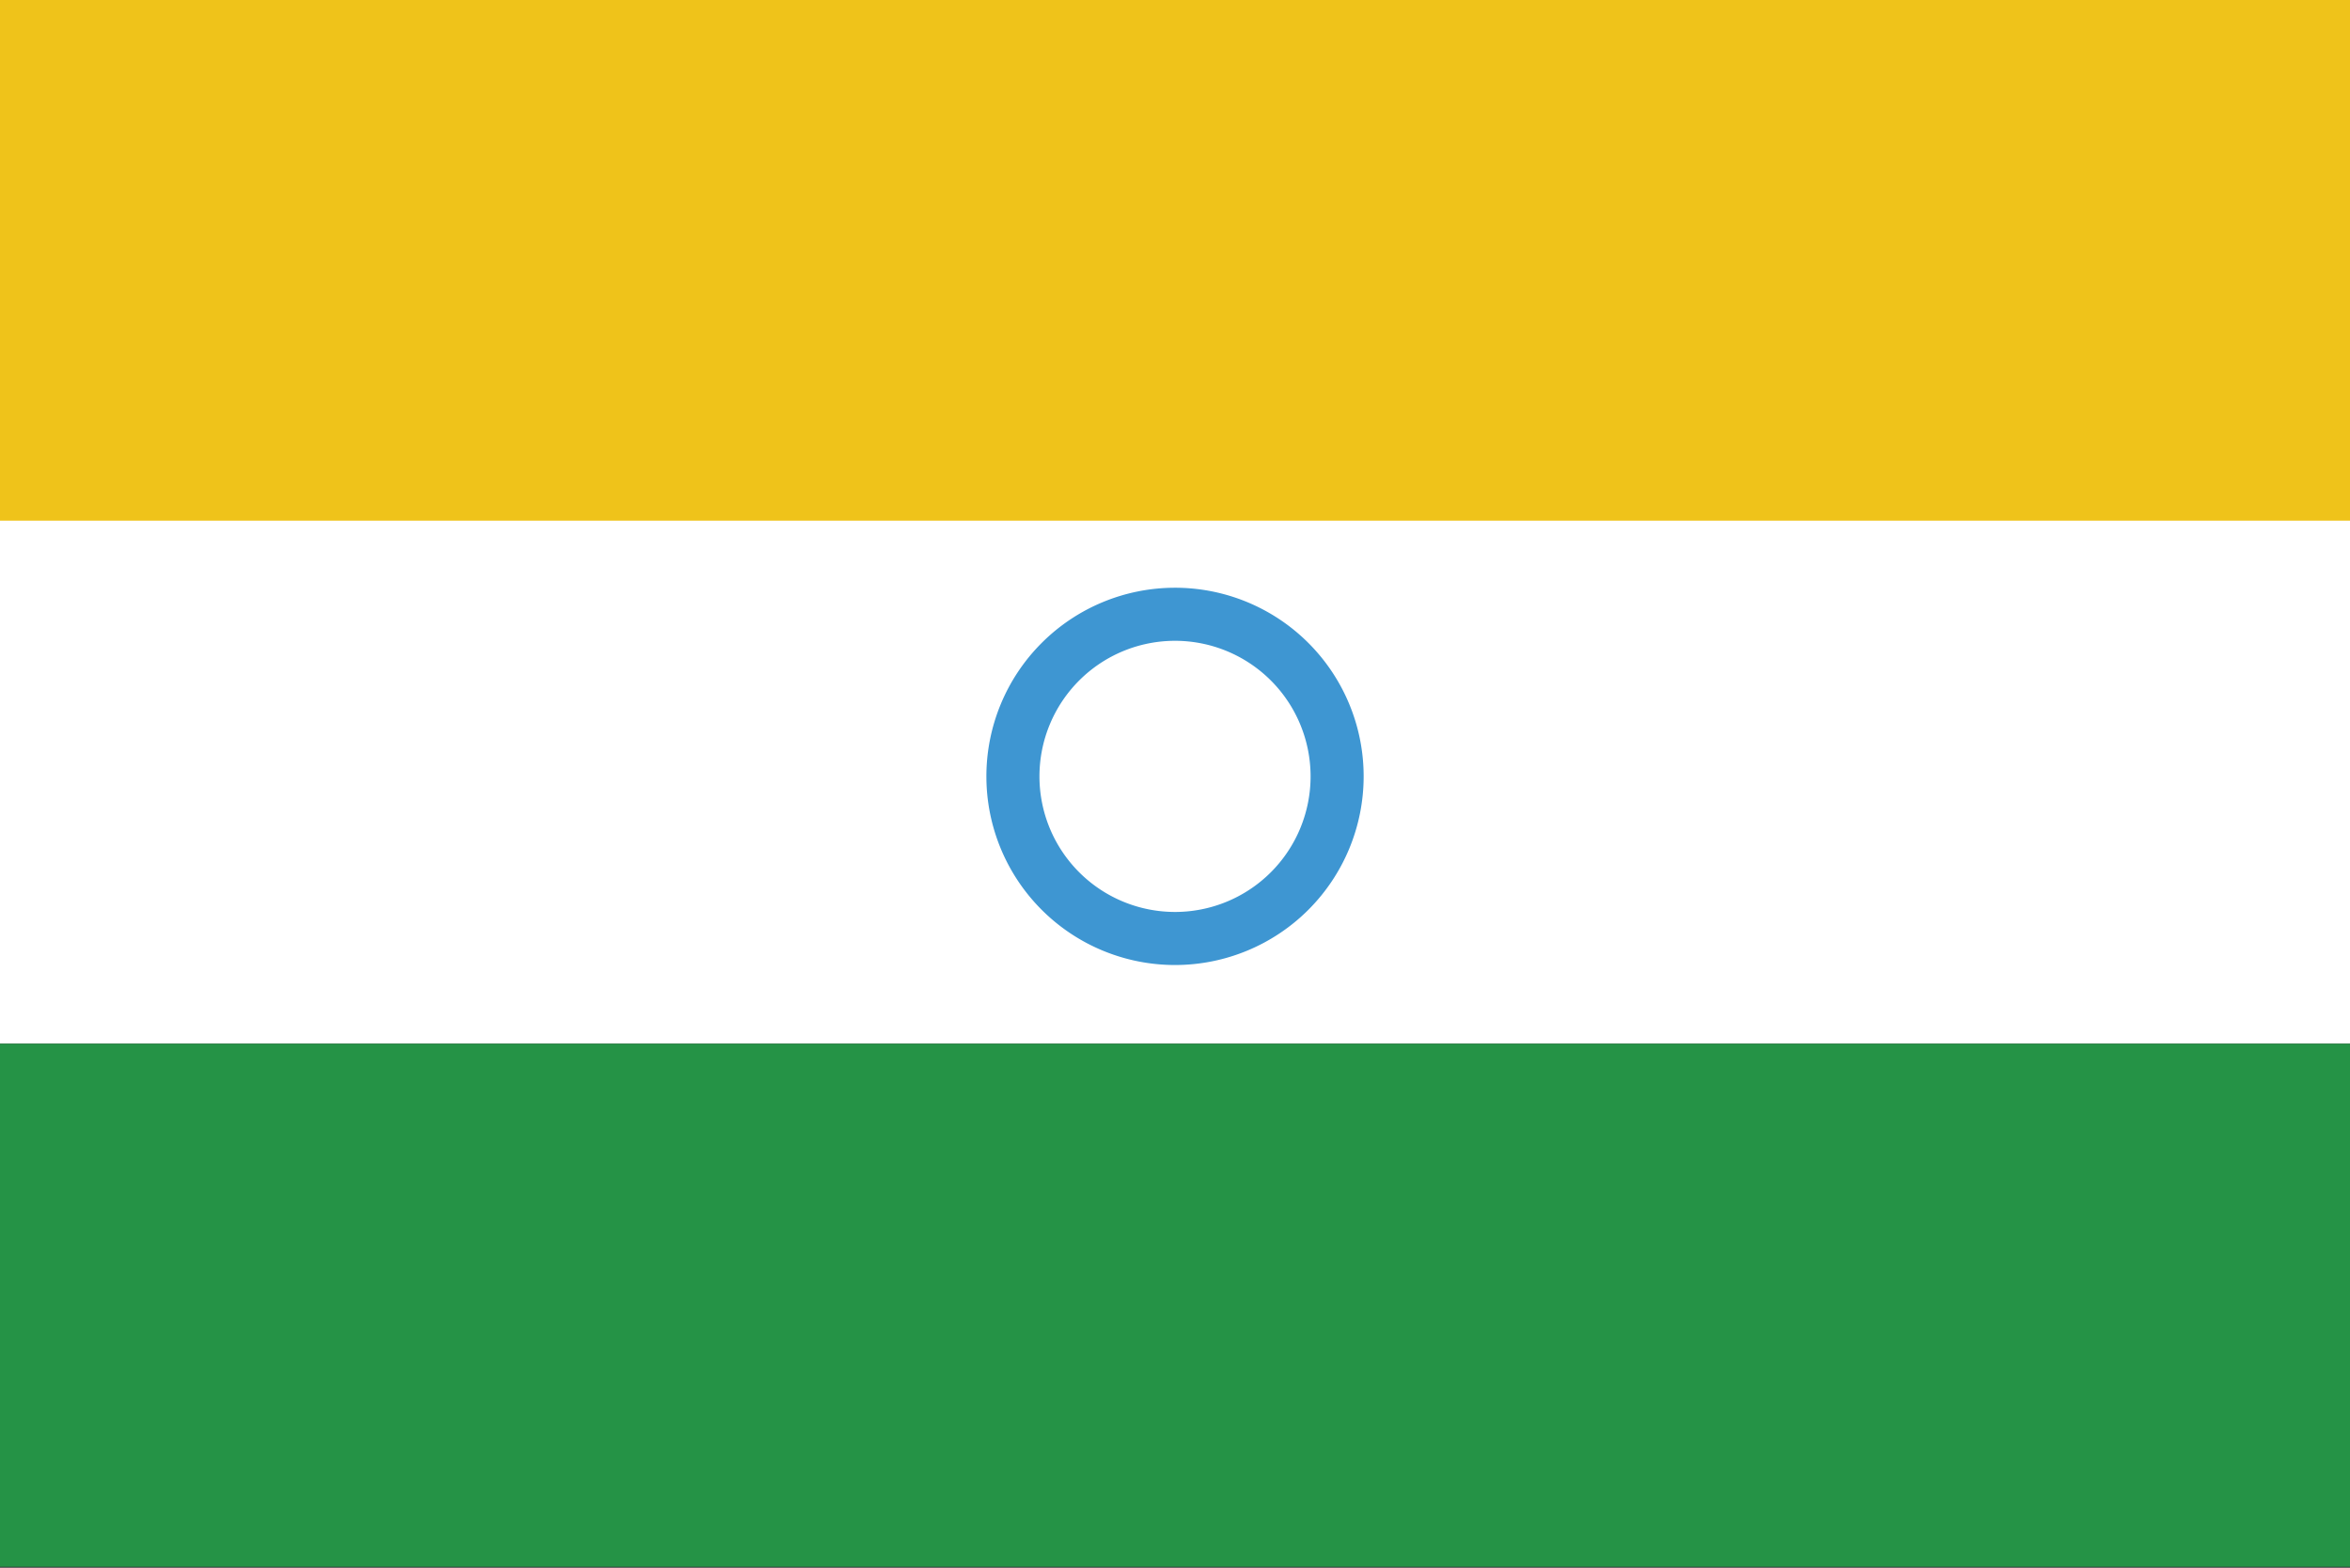
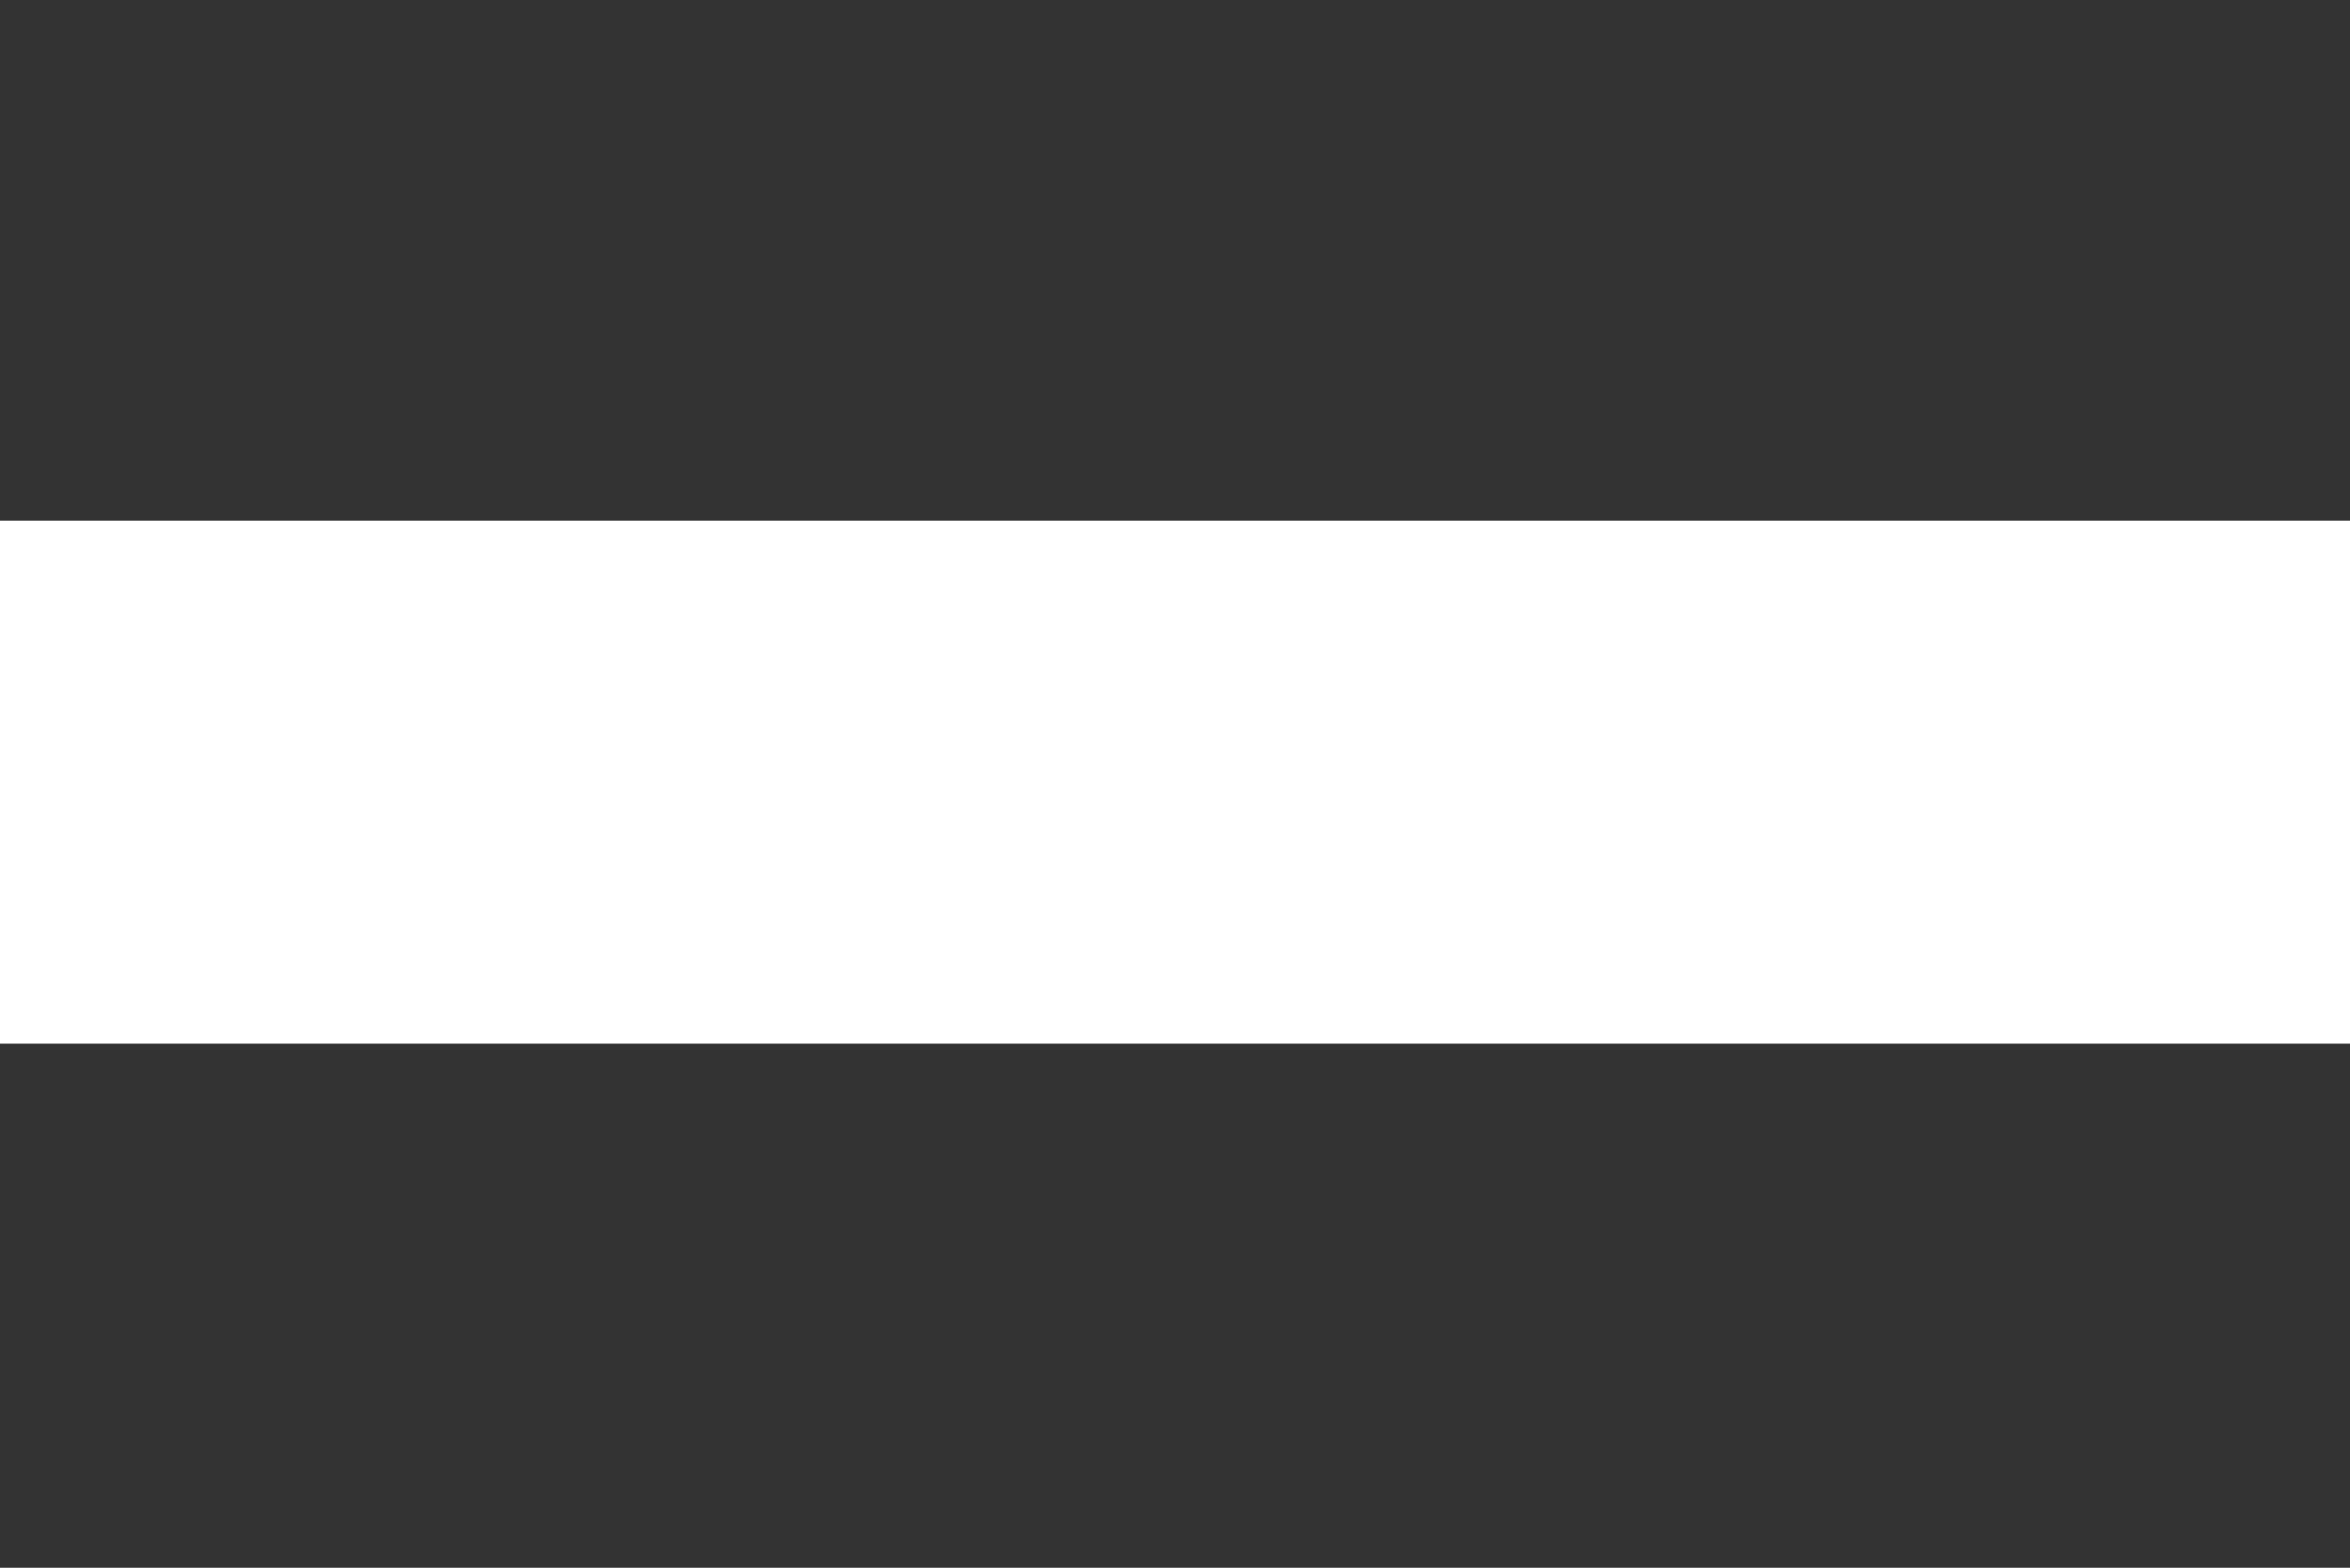
<svg xmlns="http://www.w3.org/2000/svg" id="Layer_1" data-name="Layer 1" viewBox="0 0 120.96 80.693">
  <rect x="0" y="0" width="120.96" height="80.693" fill="#333333" stroke="none" />
  <defs>
    <style>.cls-1{fill:#efc31a;}.cls-2{fill:#fff;}.cls-3{fill:#259346;}.cls-4{fill:#3e96d2;}</style>
  </defs>
  <title>WorldMaps</title>
-   <rect class="cls-1" width="120.96" height="26.919" />
  <rect class="cls-2" y="26.797" width="120.96" height="26.92" />
-   <rect class="cls-3" y="53.721" width="120.96" height="26.919" />
-   <path class="cls-4" d="M60.48,30.251a9.709,9.709,0,1,0,9.71,9.708A9.707,9.707,0,0,0,60.48,30.251Zm0,16.687a6.978,6.978,0,1,1,6.979-6.979A6.978,6.978,0,0,1,60.48,46.938Z" />
</svg>